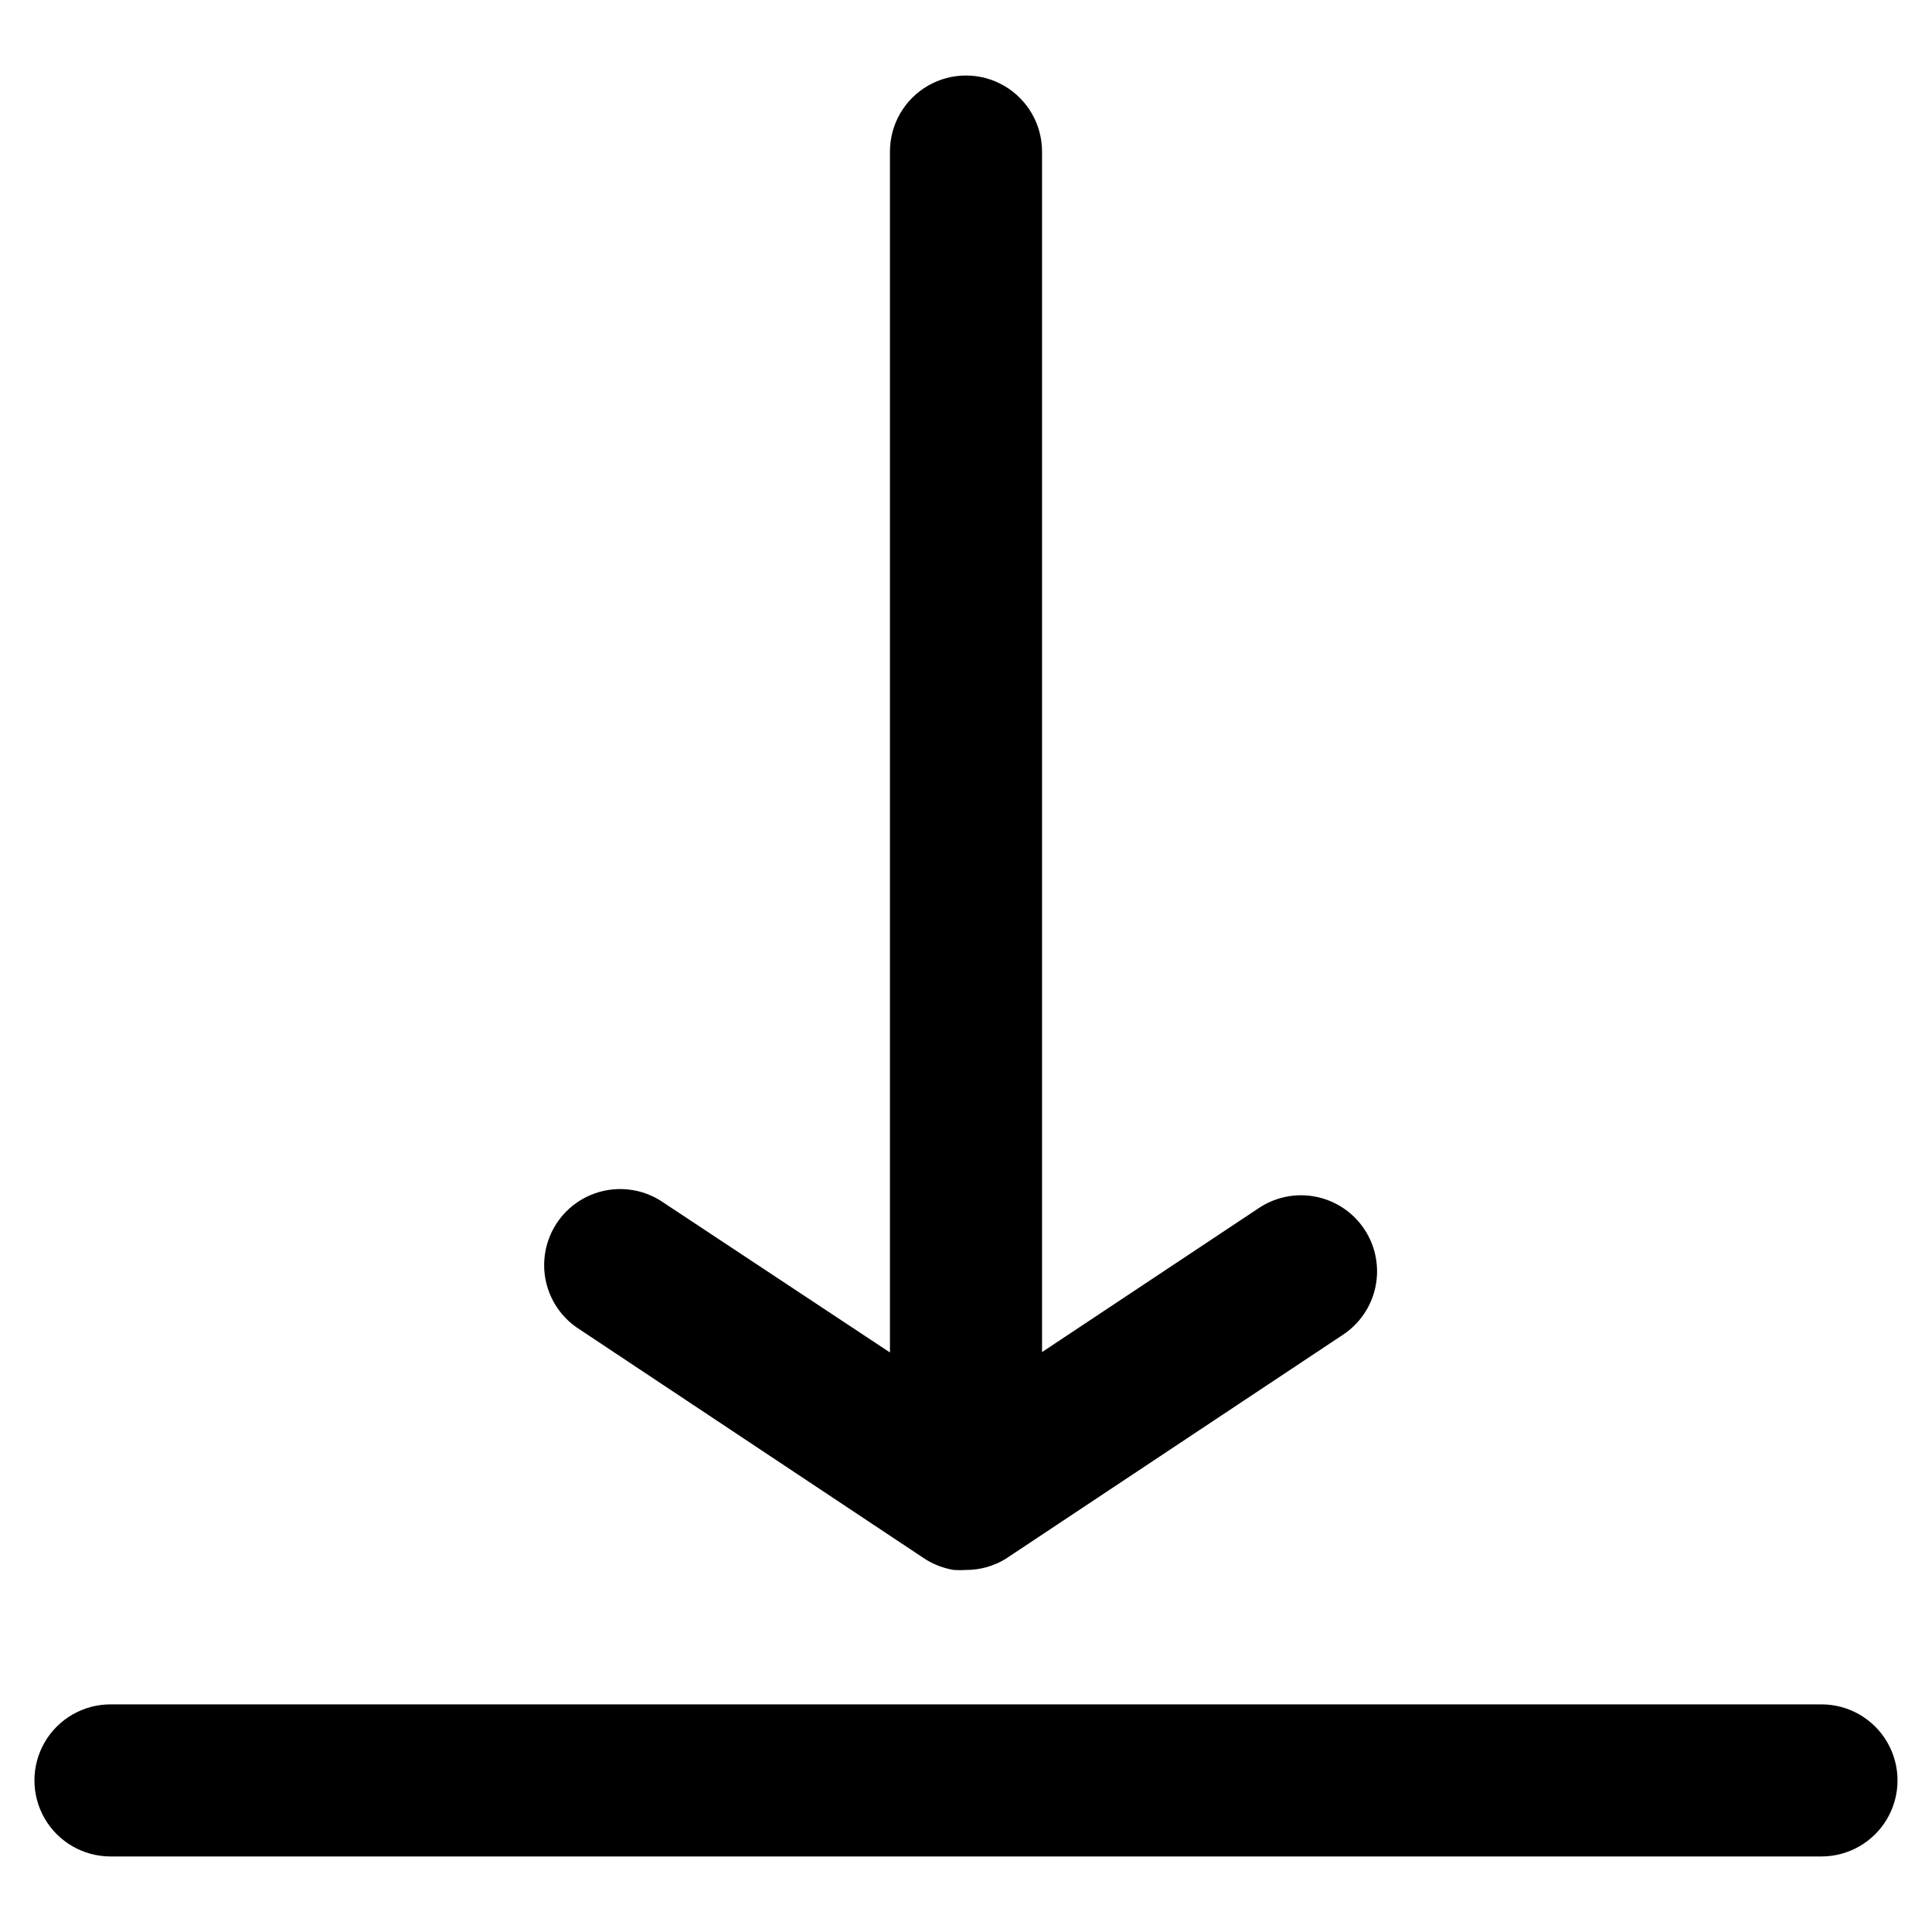
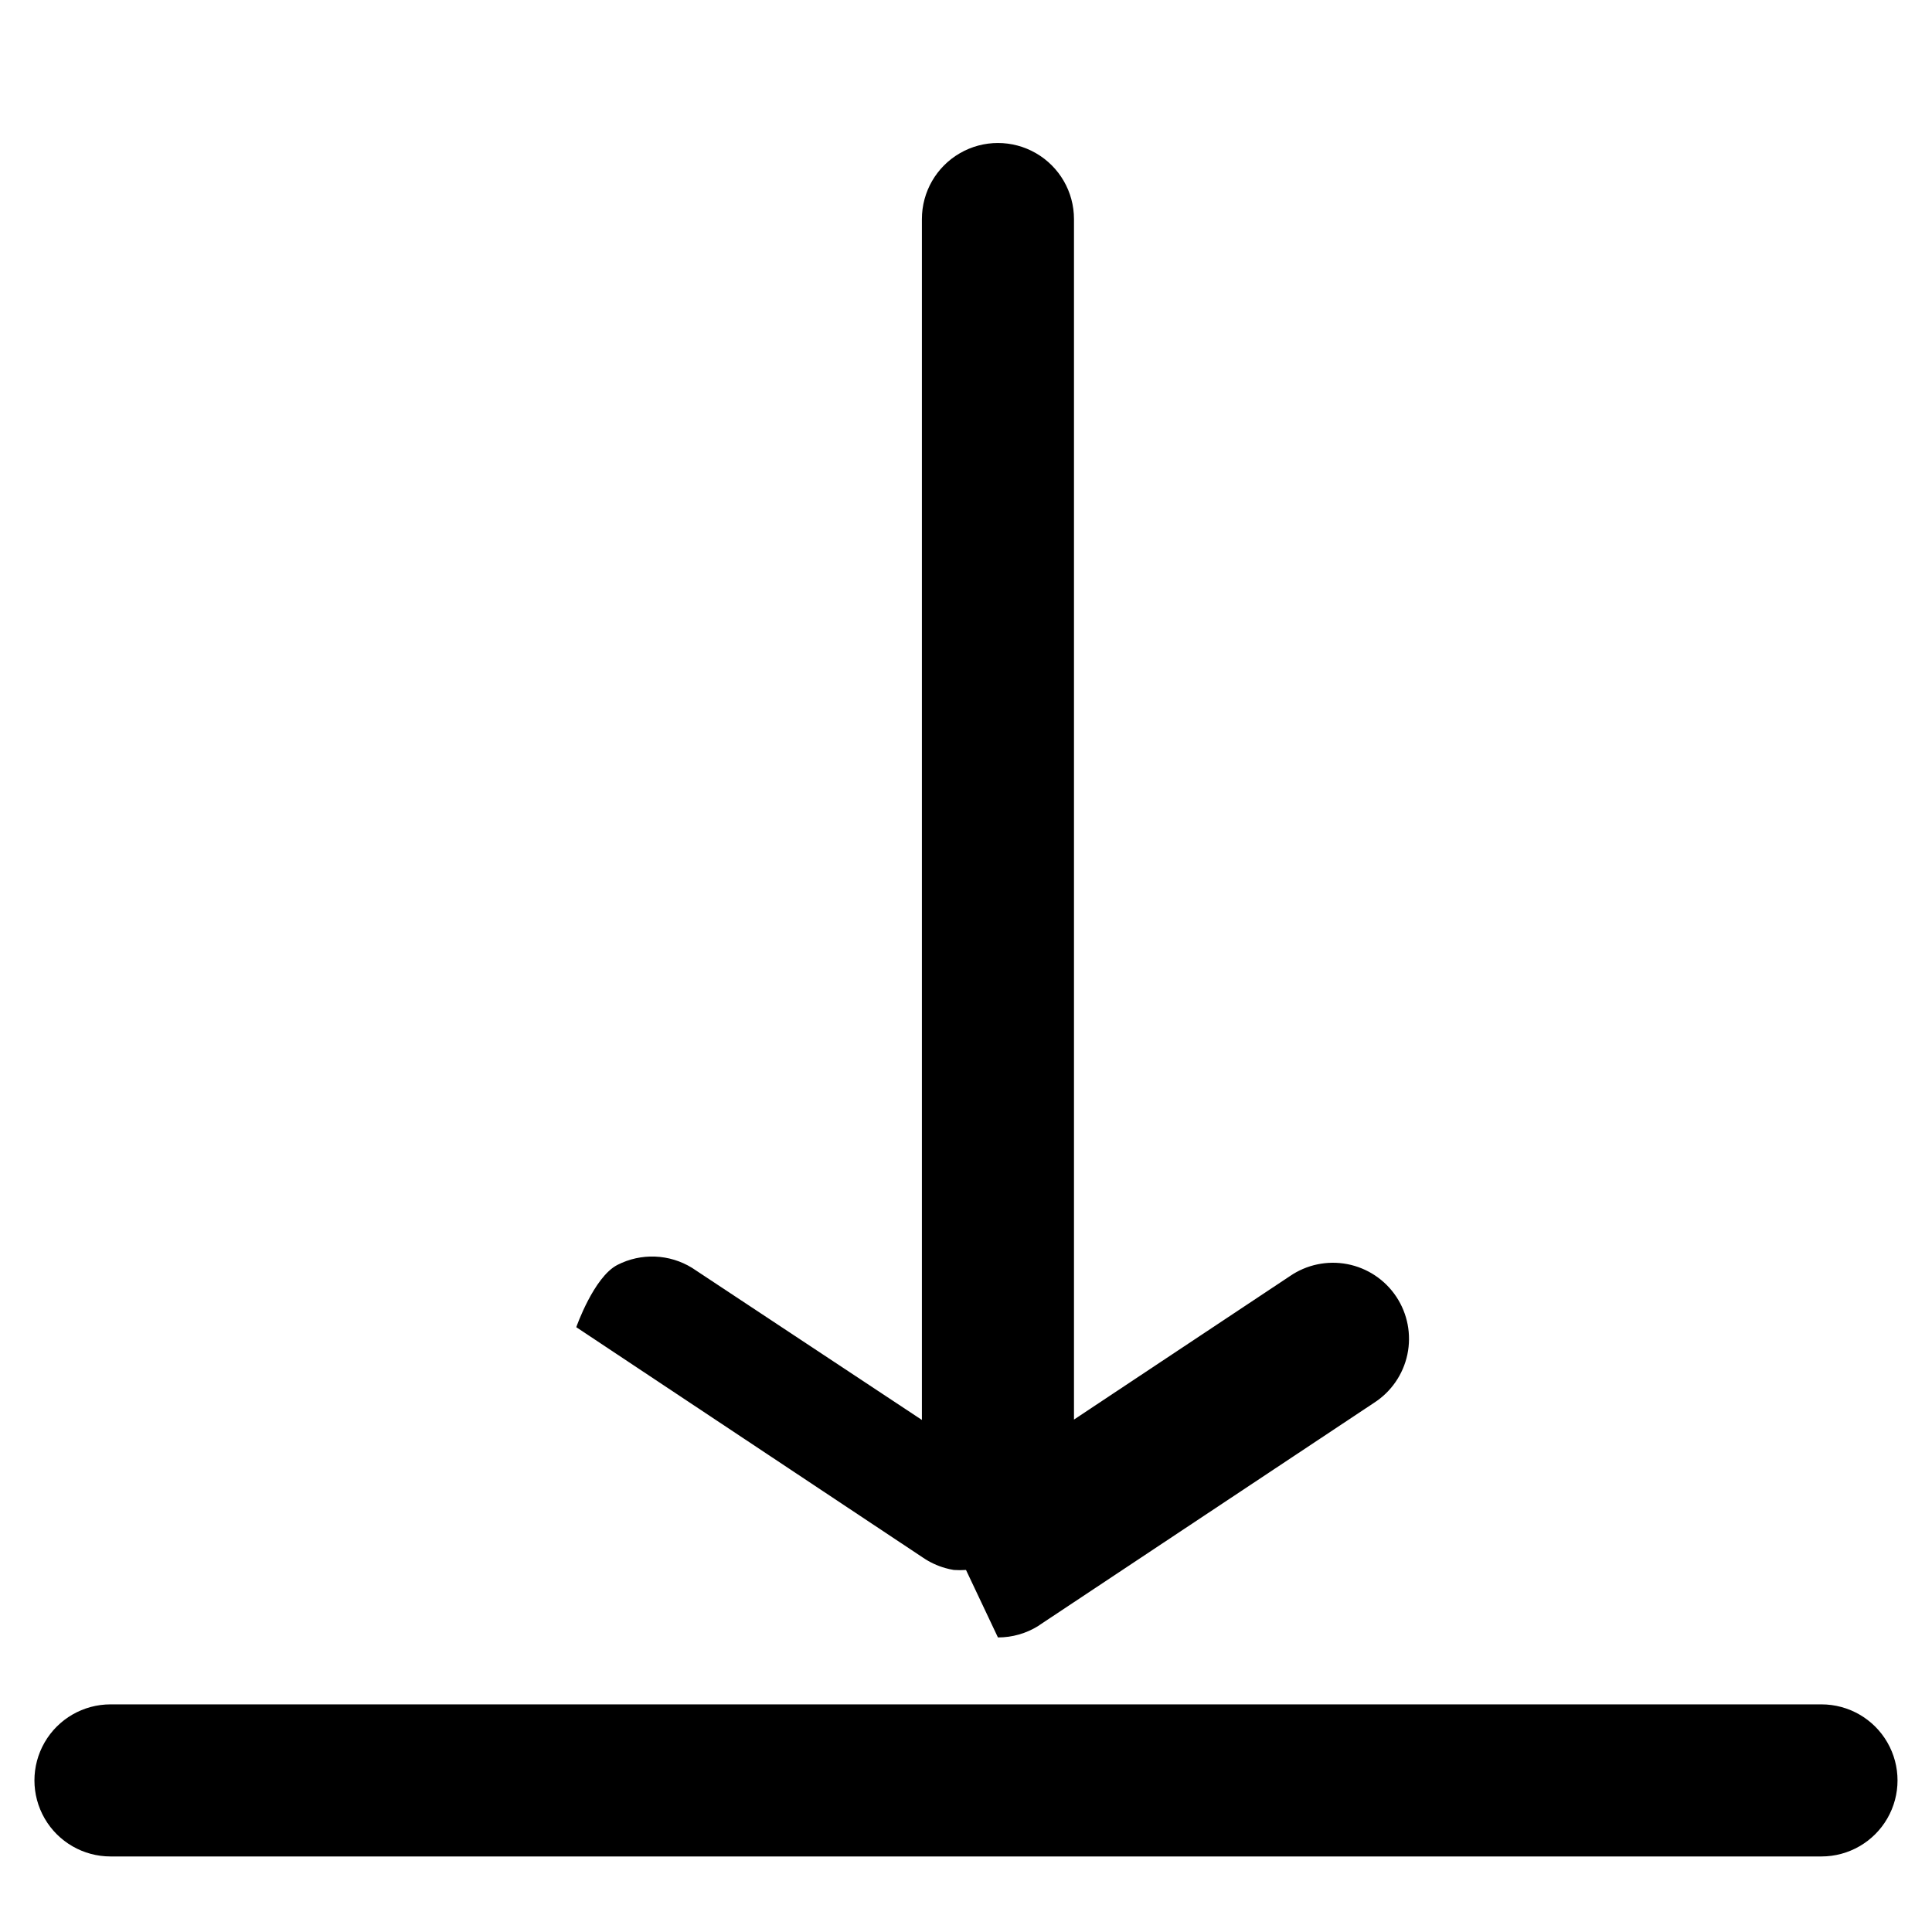
<svg xmlns="http://www.w3.org/2000/svg" fill="#000000" width="800px" height="800px" version="1.1" viewBox="144 144 512 512">
-   <path d="m626.71 635.98h-453.43c-7.199 0-13.855-3.844-17.453-10.078-3.602-6.234-3.602-13.918 0-20.152 3.598-6.234 10.254-10.074 17.453-10.074h453.43c7.203 0 13.855 3.84 17.453 10.074 3.602 6.234 3.602 13.918 0 20.152-3.598 6.234-10.25 10.078-17.453 10.078zm-226.71-75.926c-1.074 0.074-2.152 0.074-3.227 0-0.766-0.121-1.523-0.289-2.266-0.504-2.141-0.605-4.164-1.559-5.996-2.82l-91.793-61.012c-5.758-4.07-8.965-10.852-8.465-17.883s4.637-13.293 10.91-16.508c6.273-3.211 13.773-2.914 19.773 0.785l60.91 40.305v-318.25c0-7.203 3.84-13.855 10.074-17.453 6.234-3.602 13.918-3.602 20.152 0 6.234 3.598 10.078 10.25 10.078 17.453v318.15l57.184-37.988-0.004 0.004c4.449-3.074 9.945-4.231 15.254-3.211 5.309 1.02 9.984 4.129 12.98 8.633 2.992 4.5 4.051 10.016 2.941 15.305-1.113 5.289-4.305 9.91-8.855 12.828l-88.418 58.742-0.504 0.352c-3.219 2.016-6.938 3.082-10.73 3.074z" />
+   <path d="m626.71 635.98h-453.43c-7.199 0-13.855-3.844-17.453-10.078-3.602-6.234-3.602-13.918 0-20.152 3.598-6.234 10.254-10.074 17.453-10.074h453.43c7.203 0 13.855 3.84 17.453 10.074 3.602 6.234 3.602 13.918 0 20.152-3.598 6.234-10.25 10.078-17.453 10.078zm-226.71-75.926c-1.074 0.074-2.152 0.074-3.227 0-0.766-0.121-1.523-0.289-2.266-0.504-2.141-0.605-4.164-1.559-5.996-2.82l-91.793-61.012s4.637-13.293 10.91-16.508c6.273-3.211 13.773-2.914 19.773 0.785l60.91 40.305v-318.25c0-7.203 3.84-13.855 10.074-17.453 6.234-3.602 13.918-3.602 20.152 0 6.234 3.598 10.078 10.25 10.078 17.453v318.15l57.184-37.988-0.004 0.004c4.449-3.074 9.945-4.231 15.254-3.211 5.309 1.02 9.984 4.129 12.98 8.633 2.992 4.5 4.051 10.016 2.941 15.305-1.113 5.289-4.305 9.91-8.855 12.828l-88.418 58.742-0.504 0.352c-3.219 2.016-6.938 3.082-10.73 3.074z" />
</svg>